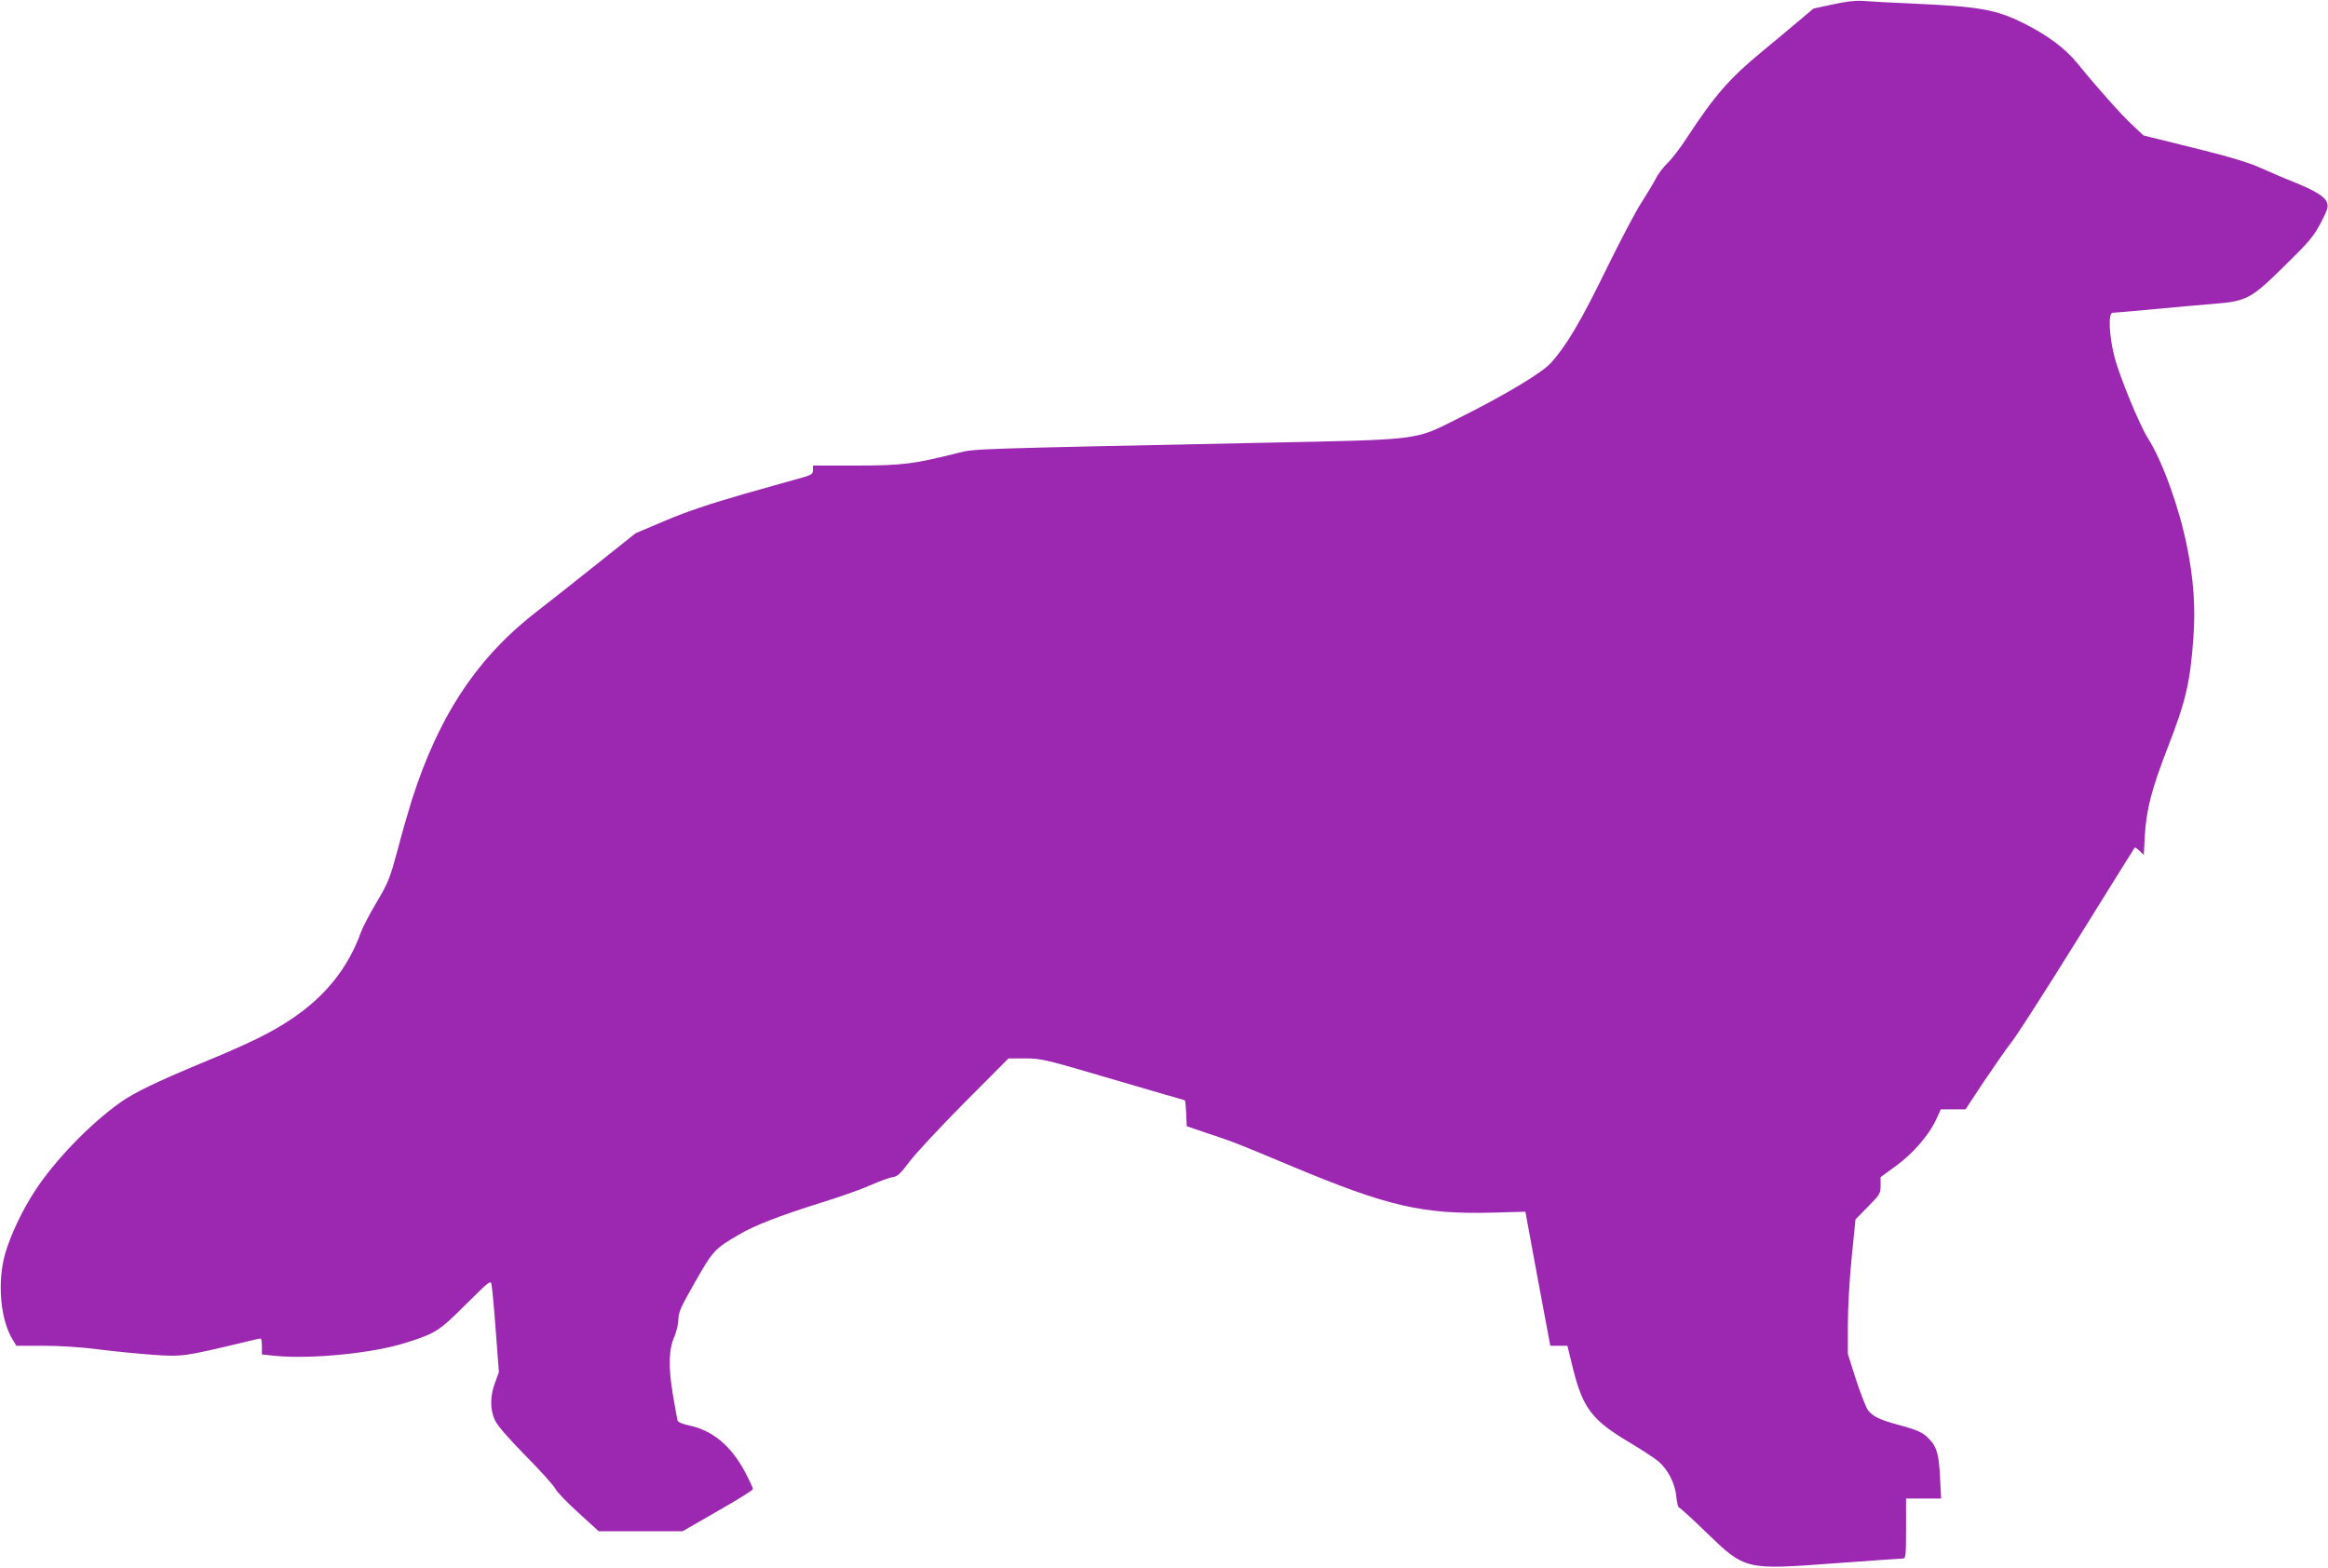
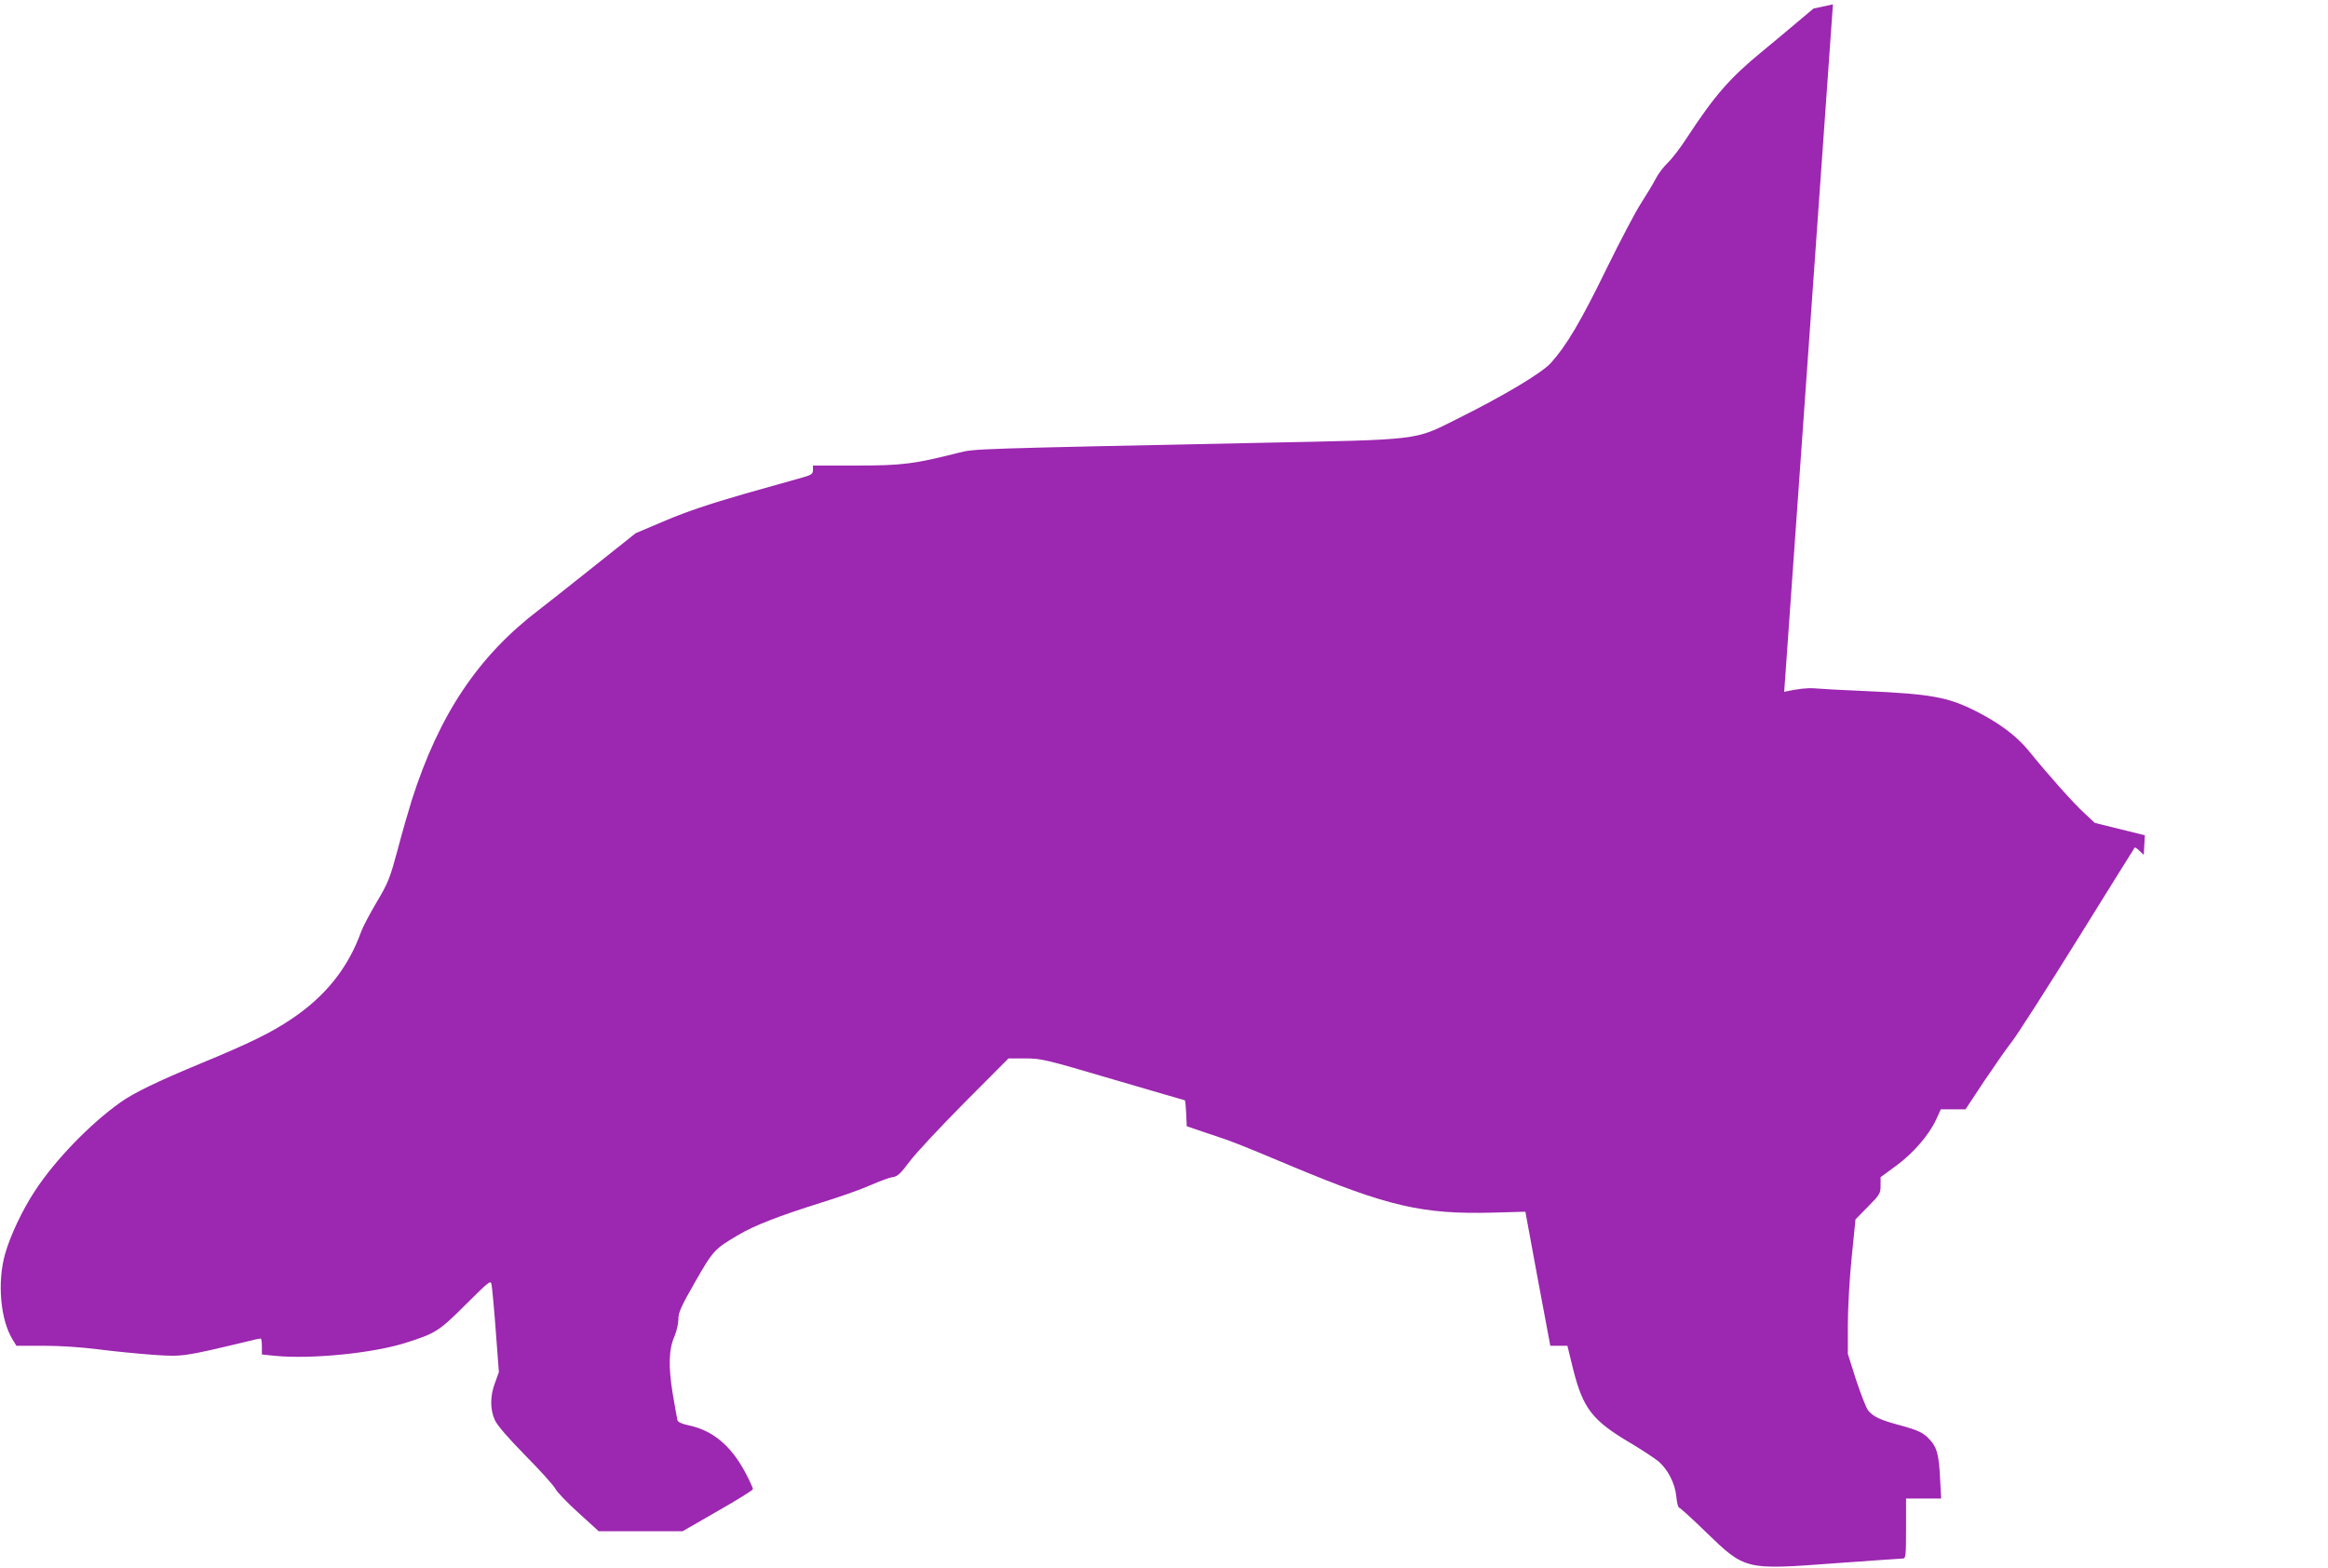
<svg xmlns="http://www.w3.org/2000/svg" version="1.0" width="1280pt" height="862pt" viewBox="0 0 1280 862" preserveAspectRatio="xMidYMid meet">
  <g transform="translate(0,862) scale(0.1,-0.1)" fill="#9c27b0" stroke="none">
-     <path d="M10078 8596 l-107 -23 -88 -74 c-48 -41 -135 -113 -193 -161 -179 -147 -262 -242 -414 -474 -35 -55 -83 -117 -106 -139 -23 -22 -53 -61 -66 -87 -13 -26 -49 -85 -79 -132 -31 -47 -118 -213 -194 -368 -139 -285 -219 -420 -304 -514 -51 -56 -262 -182 -522 -311 -230 -115 -189 -110 -1075 -128 -1590 -33 -1570 -32 -1661 -55 -240 -61 -308 -70 -560 -70 l-239 0 0 -24 c0 -21 -8 -27 -52 -40 -29 -8 -174 -49 -323 -91 -194 -56 -316 -97 -435 -147 l-165 -70 -235 -187 c-129 -103 -262 -208 -295 -233 -335 -255 -550 -575 -701 -1048 -18 -58 -54 -181 -78 -274 -42 -155 -51 -179 -114 -285 -38 -64 -77 -138 -87 -166 -72 -199 -196 -354 -385 -480 -110 -74 -229 -132 -490 -240 -246 -102 -372 -163 -447 -216 -169 -120 -360 -318 -470 -486 -70 -106 -136 -246 -165 -348 -44 -156 -26 -363 42 -472 l20 -33 149 0 c92 0 209 -8 304 -20 84 -11 220 -24 301 -30 159 -11 168 -9 496 69 47 12 88 21 93 21 4 0 7 -20 7 -44 l0 -44 78 -8 c199 -18 533 15 712 72 165 52 184 64 331 211 134 133 137 135 142 107 3 -16 14 -130 23 -254 l17 -225 -21 -58 c-28 -73 -28 -148 -1 -206 13 -29 72 -97 168 -195 82 -83 156 -165 165 -183 8 -17 66 -77 127 -132 l111 -101 230 0 231 0 193 111 c107 61 194 115 194 121 0 6 -19 47 -42 91 -79 148 -179 232 -314 260 -33 7 -56 17 -59 27 -2 8 -14 74 -26 145 -25 152 -22 247 10 318 11 27 21 69 21 93 0 37 14 69 92 205 99 173 107 182 239 259 87 52 226 105 448 175 102 31 226 75 275 97 50 22 106 43 124 45 27 4 43 19 94 87 33 44 169 190 302 324 l241 242 92 0 c88 0 109 -5 482 -115 215 -63 393 -115 395 -115 3 0 6 -32 8 -72 l3 -71 115 -39 c143 -47 167 -57 470 -184 520 -217 712 -262 1094 -252 l183 5 68 -369 69 -368 47 0 47 0 31 -127 c55 -219 106 -284 316 -408 64 -38 133 -84 154 -101 52 -45 92 -123 98 -195 3 -32 10 -59 15 -59 5 0 71 -60 146 -133 218 -211 215 -210 712 -173 195 14 363 26 373 26 15 0 17 15 17 165 l0 165 96 0 97 0 -6 112 c-6 126 -17 170 -56 211 -35 39 -65 53 -169 81 -104 28 -143 46 -171 81 -11 15 -40 90 -66 168 l-45 142 0 160 c0 89 9 253 21 370 l21 210 69 70 c65 66 69 73 69 116 l0 46 86 63 c95 70 181 170 220 255 l25 55 68 0 68 0 101 153 c56 83 126 184 156 222 30 39 193 293 362 565 169 272 309 497 311 499 2 3 14 -5 27 -18 l23 -22 6 108 c8 139 37 253 124 478 102 261 125 361 143 610 12 167 1 323 -36 504 -43 213 -135 467 -214 591 -46 72 -159 346 -185 452 -29 114 -34 238 -10 238 9 0 111 9 228 20 116 11 264 24 327 29 184 15 206 27 390 208 136 133 161 163 200 237 38 73 43 89 34 113 -11 32 -65 65 -189 115 -44 17 -122 51 -174 74 -68 31 -172 62 -370 111 l-275 68 -58 54 c-62 57 -200 212 -306 343 -67 82 -163 154 -297 221 -149 74 -241 91 -601 107 -121 5 -247 12 -280 15 -39 3 -94 -3 -166 -19z" />
+     <path d="M10078 8596 l-107 -23 -88 -74 c-48 -41 -135 -113 -193 -161 -179 -147 -262 -242 -414 -474 -35 -55 -83 -117 -106 -139 -23 -22 -53 -61 -66 -87 -13 -26 -49 -85 -79 -132 -31 -47 -118 -213 -194 -368 -139 -285 -219 -420 -304 -514 -51 -56 -262 -182 -522 -311 -230 -115 -189 -110 -1075 -128 -1590 -33 -1570 -32 -1661 -55 -240 -61 -308 -70 -560 -70 l-239 0 0 -24 c0 -21 -8 -27 -52 -40 -29 -8 -174 -49 -323 -91 -194 -56 -316 -97 -435 -147 l-165 -70 -235 -187 c-129 -103 -262 -208 -295 -233 -335 -255 -550 -575 -701 -1048 -18 -58 -54 -181 -78 -274 -42 -155 -51 -179 -114 -285 -38 -64 -77 -138 -87 -166 -72 -199 -196 -354 -385 -480 -110 -74 -229 -132 -490 -240 -246 -102 -372 -163 -447 -216 -169 -120 -360 -318 -470 -486 -70 -106 -136 -246 -165 -348 -44 -156 -26 -363 42 -472 l20 -33 149 0 c92 0 209 -8 304 -20 84 -11 220 -24 301 -30 159 -11 168 -9 496 69 47 12 88 21 93 21 4 0 7 -20 7 -44 l0 -44 78 -8 c199 -18 533 15 712 72 165 52 184 64 331 211 134 133 137 135 142 107 3 -16 14 -130 23 -254 l17 -225 -21 -58 c-28 -73 -28 -148 -1 -206 13 -29 72 -97 168 -195 82 -83 156 -165 165 -183 8 -17 66 -77 127 -132 l111 -101 230 0 231 0 193 111 c107 61 194 115 194 121 0 6 -19 47 -42 91 -79 148 -179 232 -314 260 -33 7 -56 17 -59 27 -2 8 -14 74 -26 145 -25 152 -22 247 10 318 11 27 21 69 21 93 0 37 14 69 92 205 99 173 107 182 239 259 87 52 226 105 448 175 102 31 226 75 275 97 50 22 106 43 124 45 27 4 43 19 94 87 33 44 169 190 302 324 l241 242 92 0 c88 0 109 -5 482 -115 215 -63 393 -115 395 -115 3 0 6 -32 8 -72 l3 -71 115 -39 c143 -47 167 -57 470 -184 520 -217 712 -262 1094 -252 l183 5 68 -369 69 -368 47 0 47 0 31 -127 c55 -219 106 -284 316 -408 64 -38 133 -84 154 -101 52 -45 92 -123 98 -195 3 -32 10 -59 15 -59 5 0 71 -60 146 -133 218 -211 215 -210 712 -173 195 14 363 26 373 26 15 0 17 15 17 165 l0 165 96 0 97 0 -6 112 c-6 126 -17 170 -56 211 -35 39 -65 53 -169 81 -104 28 -143 46 -171 81 -11 15 -40 90 -66 168 l-45 142 0 160 c0 89 9 253 21 370 l21 210 69 70 c65 66 69 73 69 116 l0 46 86 63 c95 70 181 170 220 255 l25 55 68 0 68 0 101 153 c56 83 126 184 156 222 30 39 193 293 362 565 169 272 309 497 311 499 2 3 14 -5 27 -18 l23 -22 6 108 l-275 68 -58 54 c-62 57 -200 212 -306 343 -67 82 -163 154 -297 221 -149 74 -241 91 -601 107 -121 5 -247 12 -280 15 -39 3 -94 -3 -166 -19z" />
  </g>
</svg>